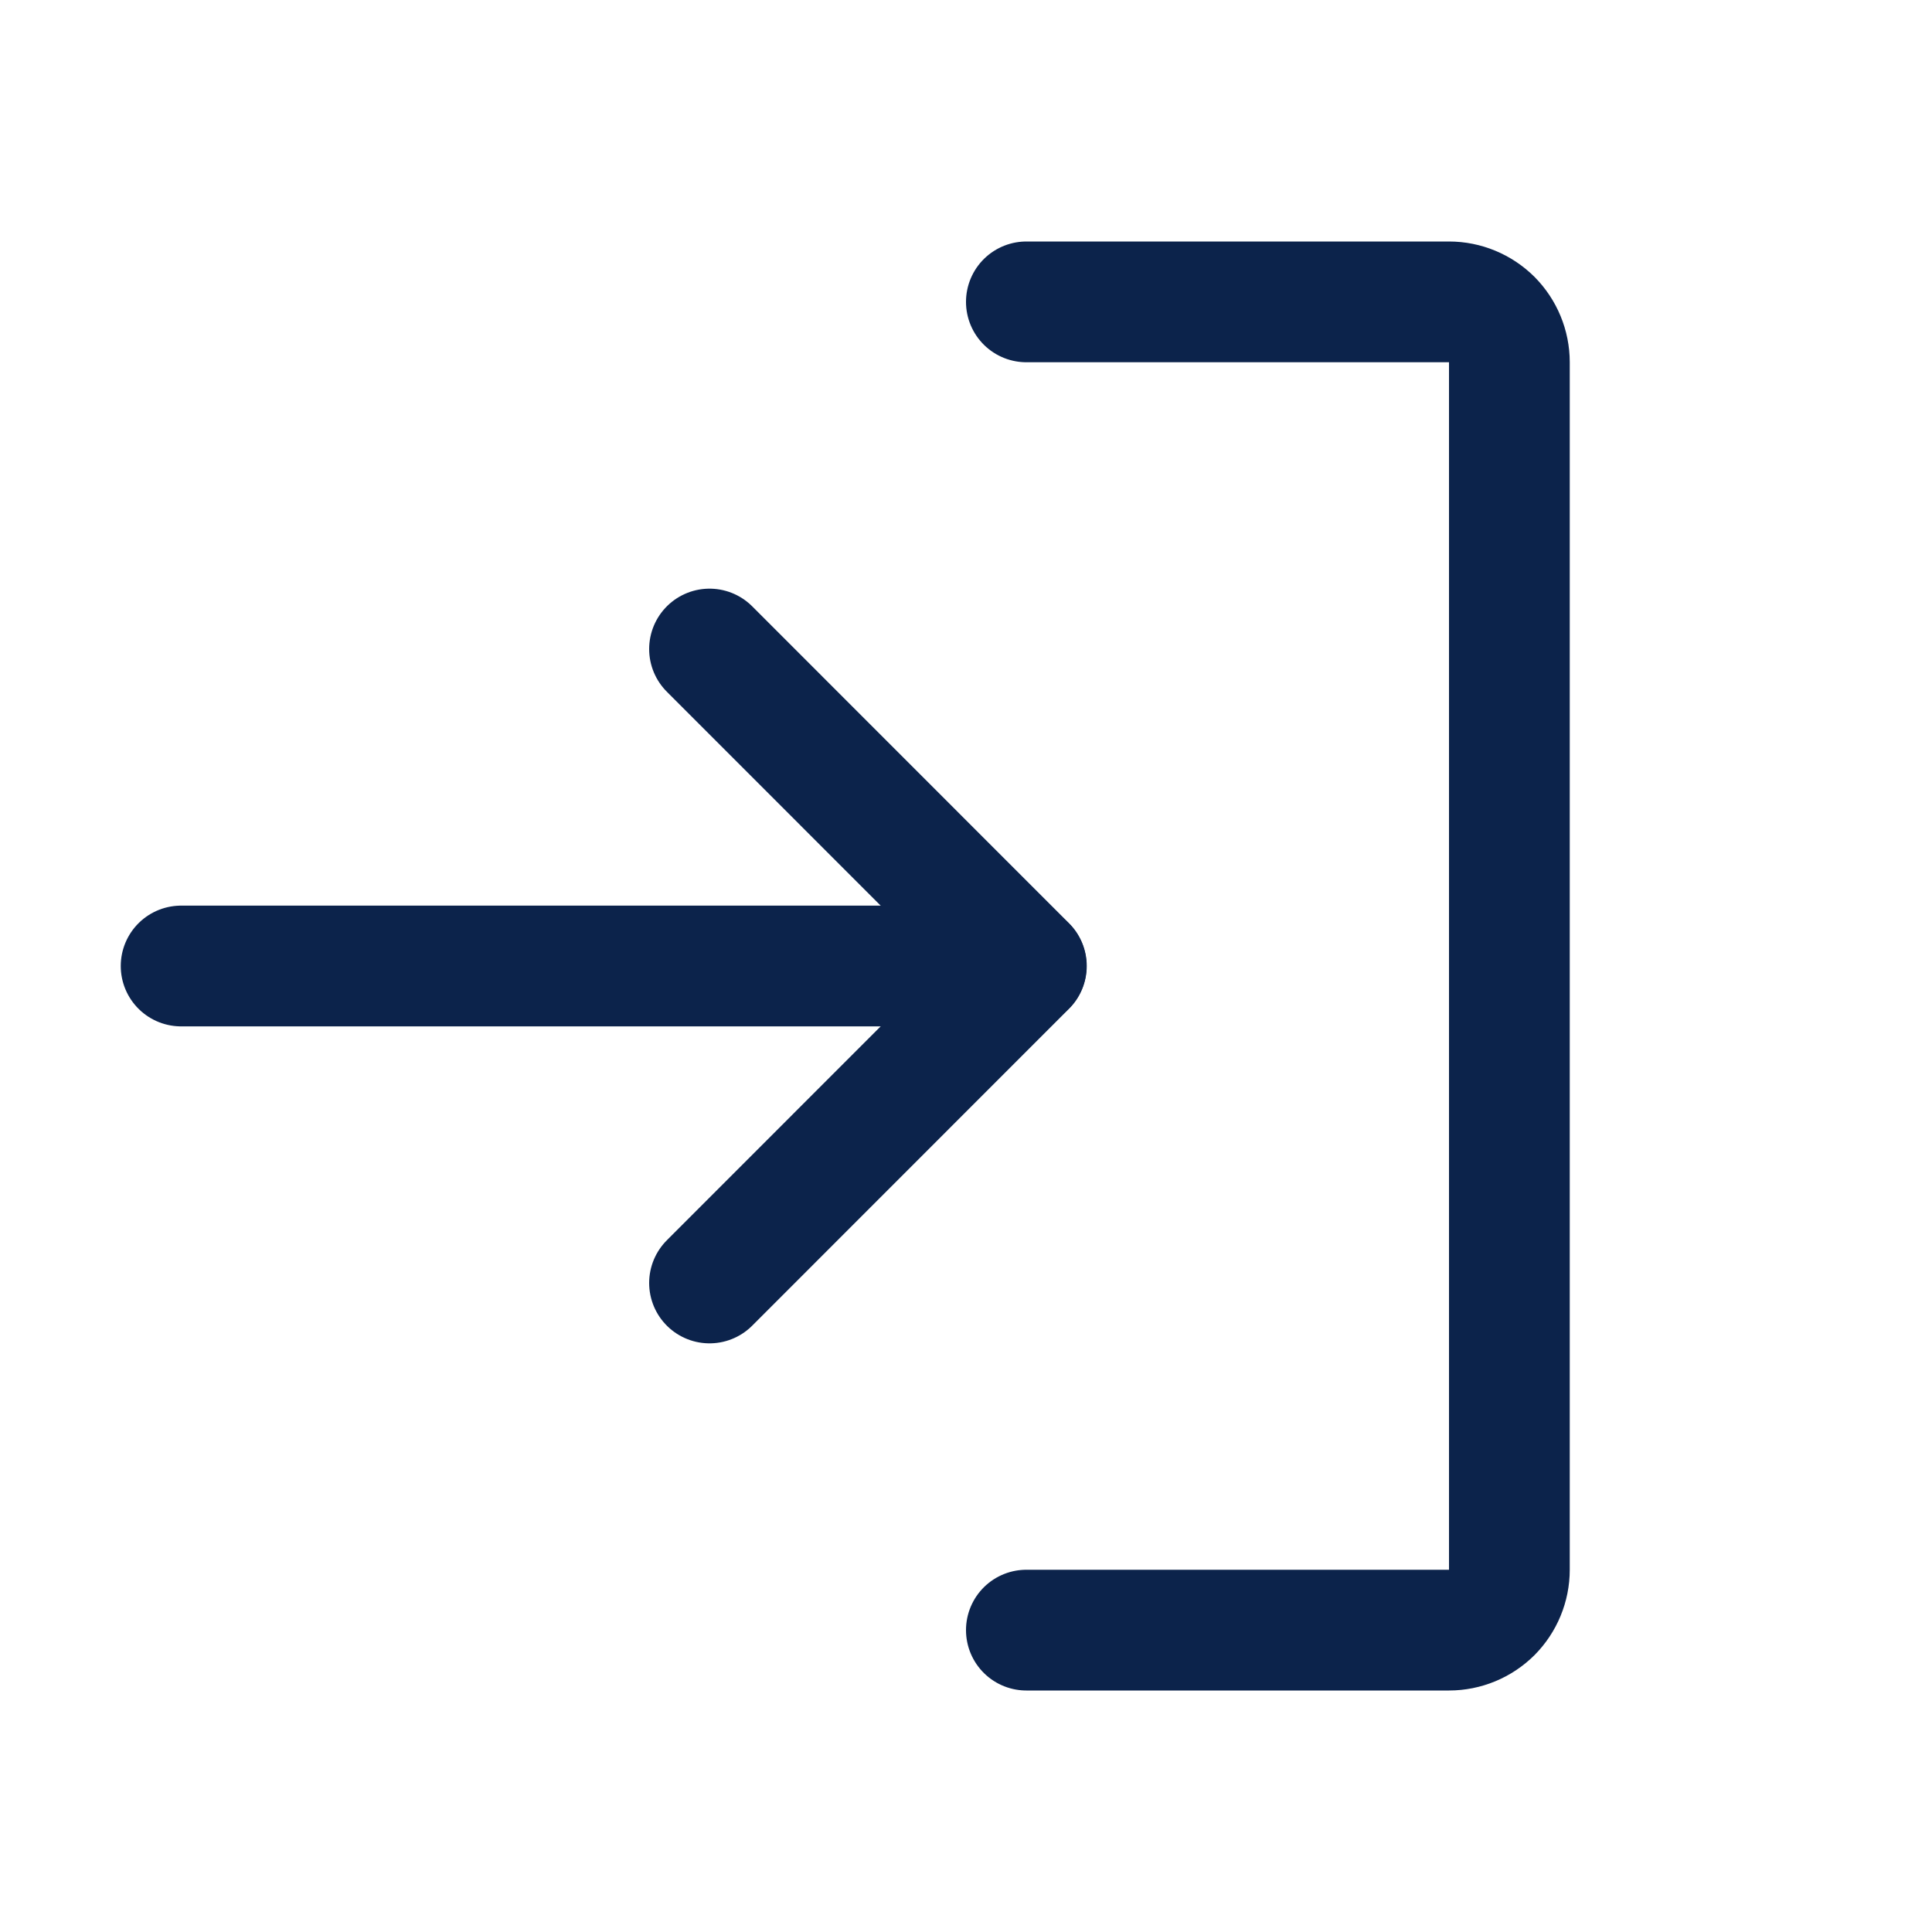
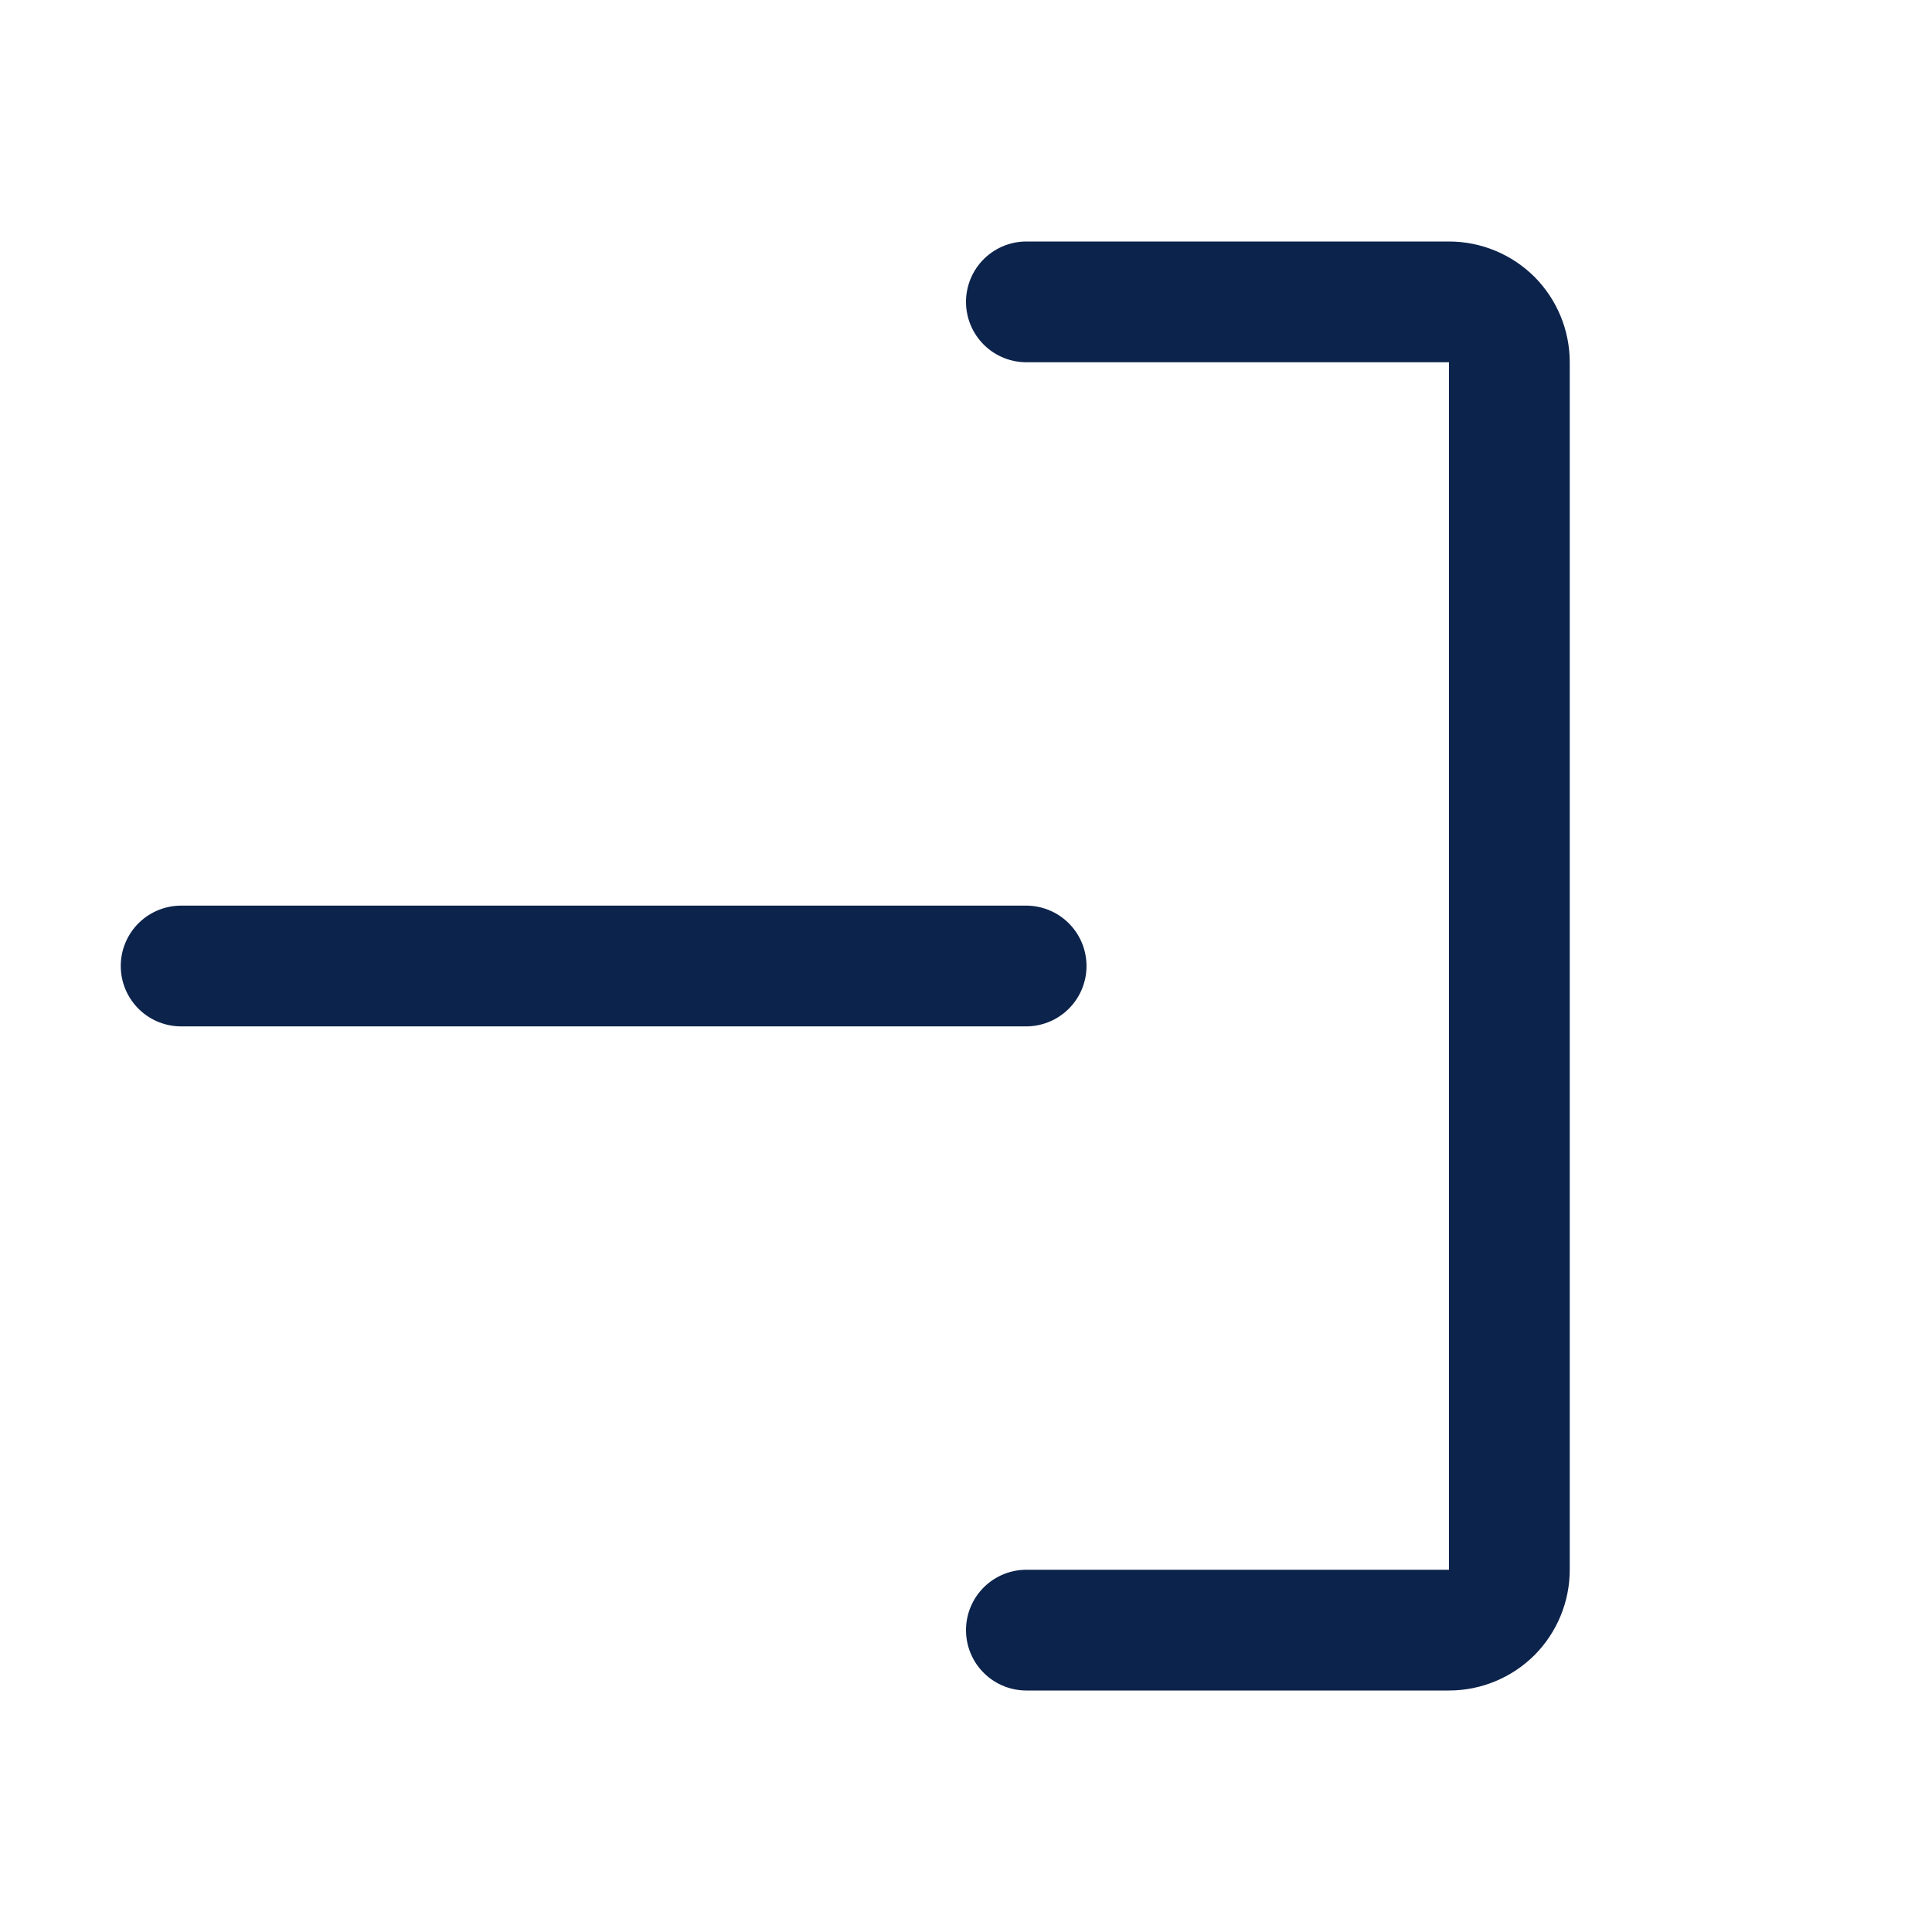
<svg xmlns="http://www.w3.org/2000/svg" width="16" height="16" viewBox="0 0 16 16" fill="none">
-   <path d="M5.876 10.625L8.5 8L5.876 5.375" stroke="#0C234B" stroke-linecap="round" stroke-linejoin="round" />
  <path d="M1.5 8H8.498" stroke="#0C234B" stroke-linecap="round" stroke-linejoin="round" />
  <path d="M8.5 2.5H12C12.133 2.5 12.26 2.553 12.354 2.646C12.447 2.74 12.5 2.867 12.5 3V13C12.5 13.133 12.447 13.26 12.354 13.354C12.26 13.447 12.133 13.5 12 13.5H8.5" stroke="#0C234B" stroke-linecap="round" stroke-linejoin="round" />
</svg>